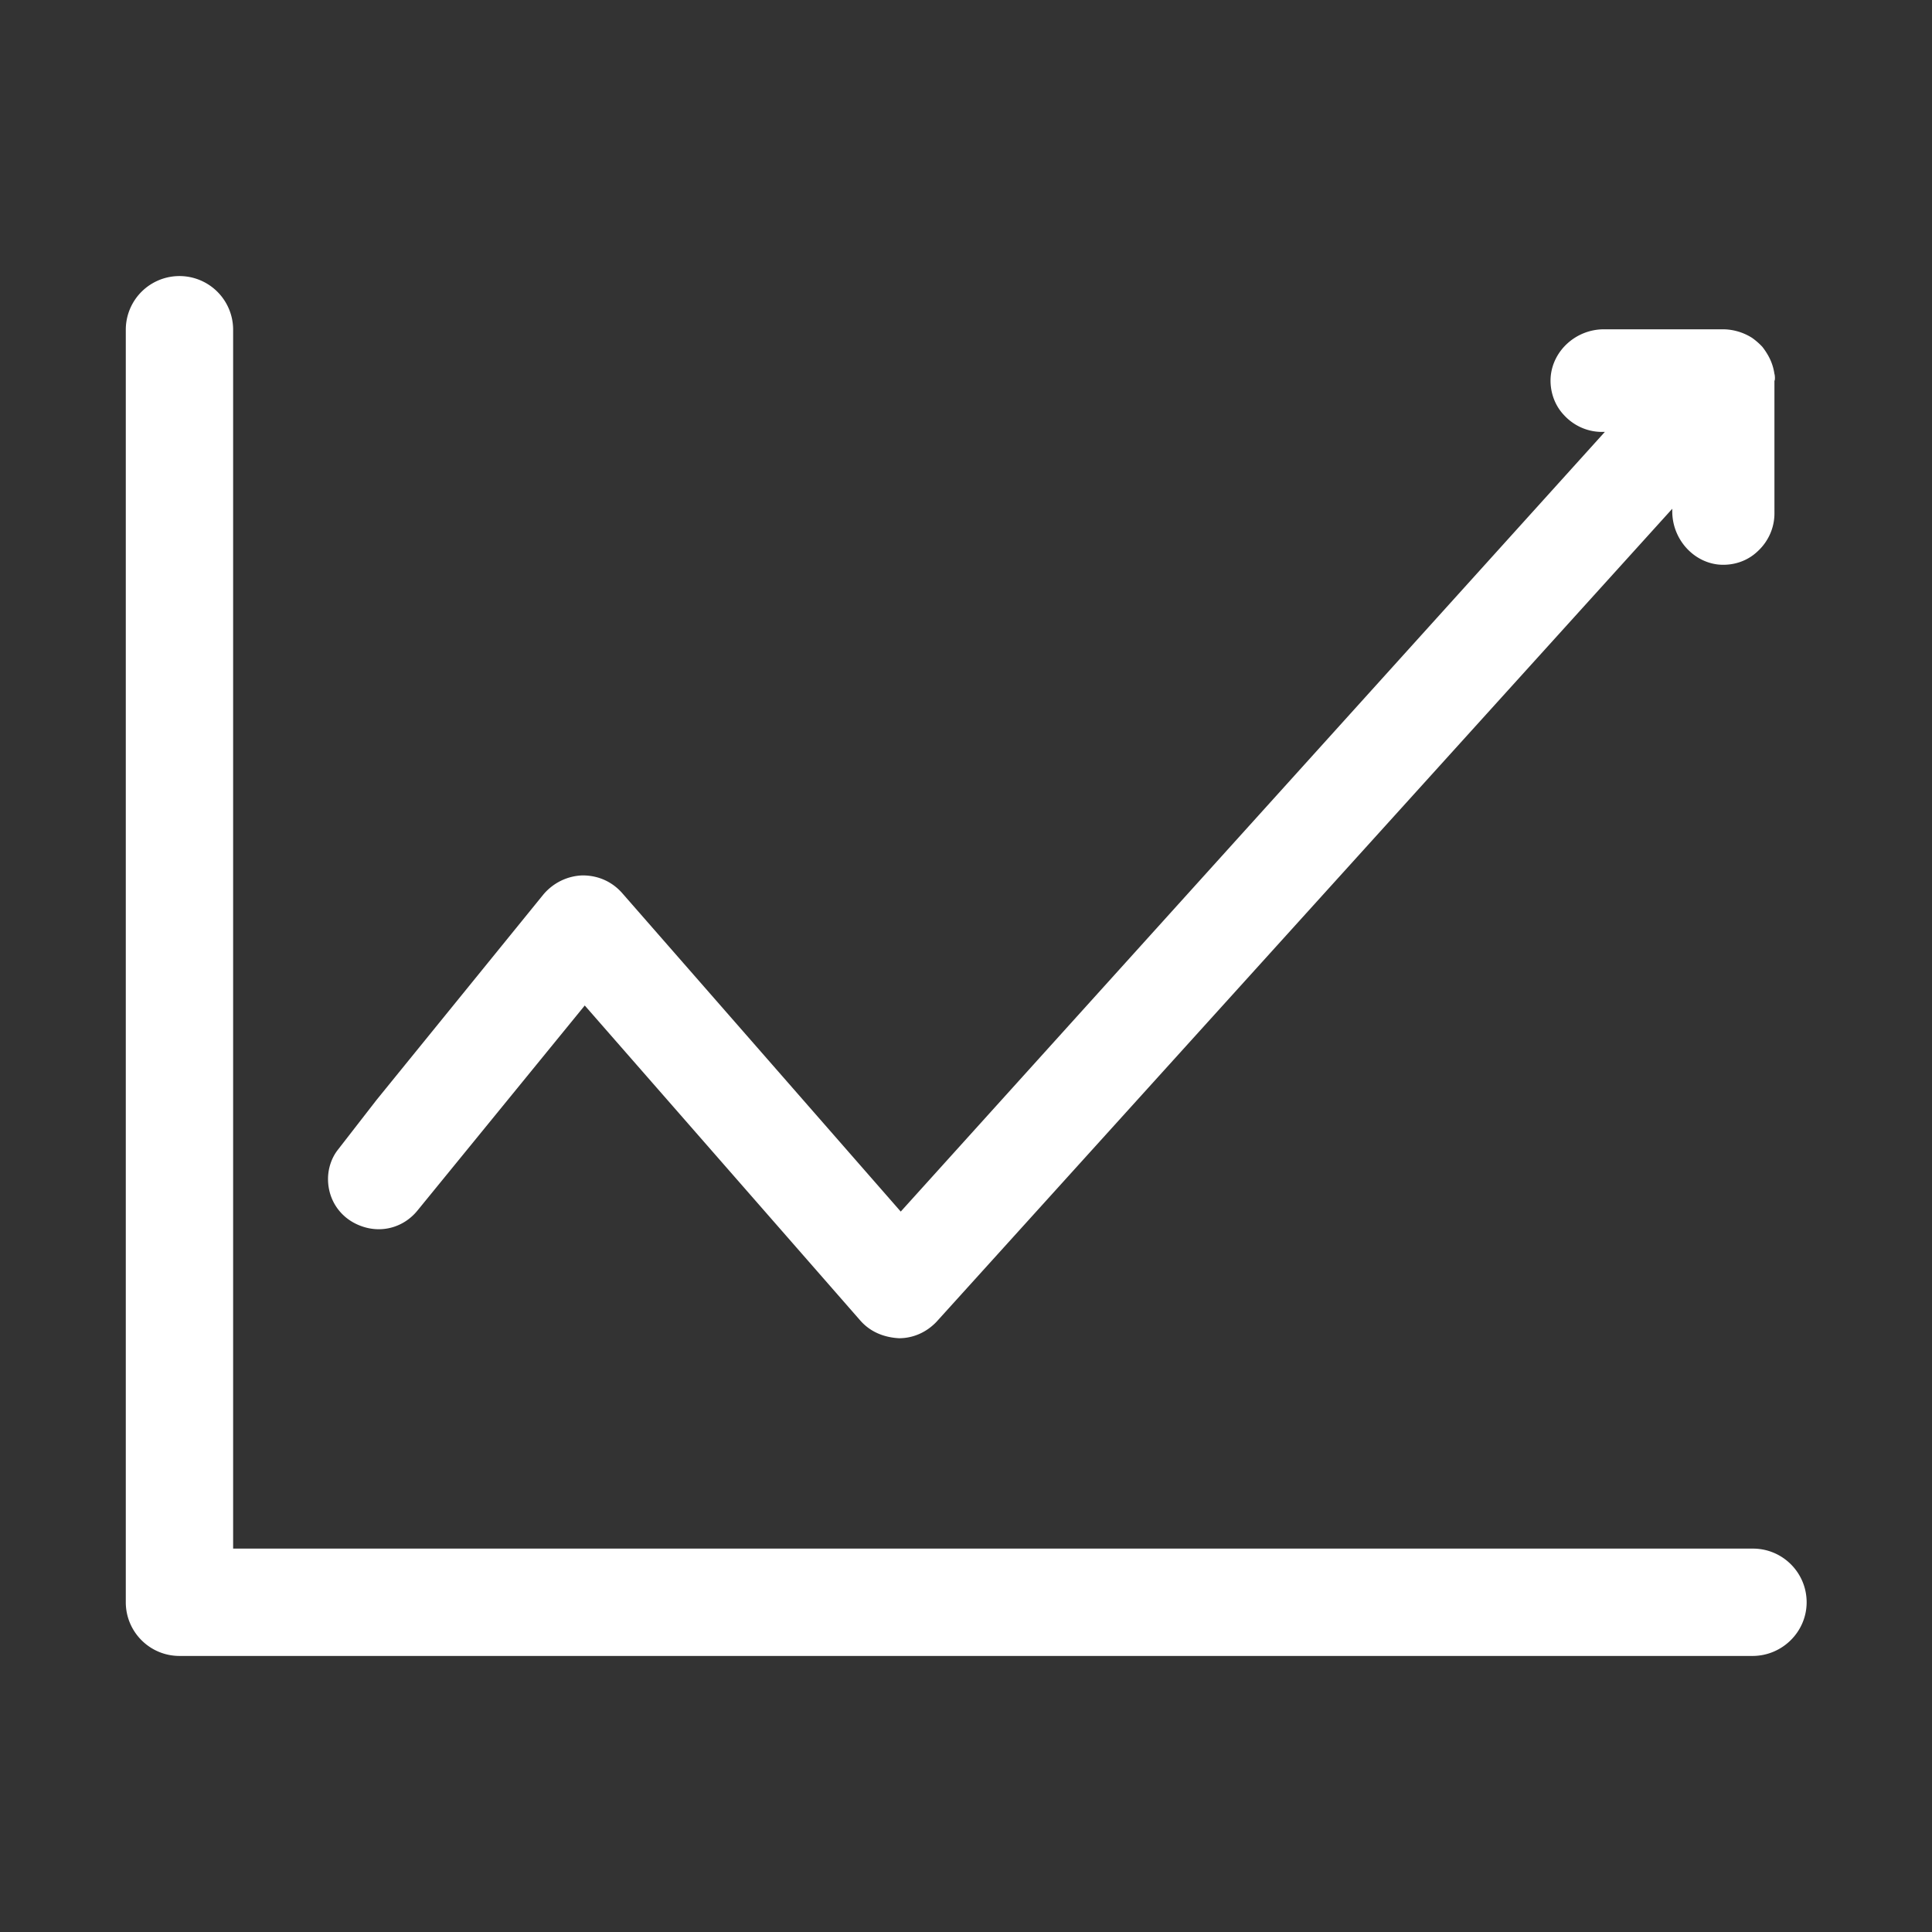
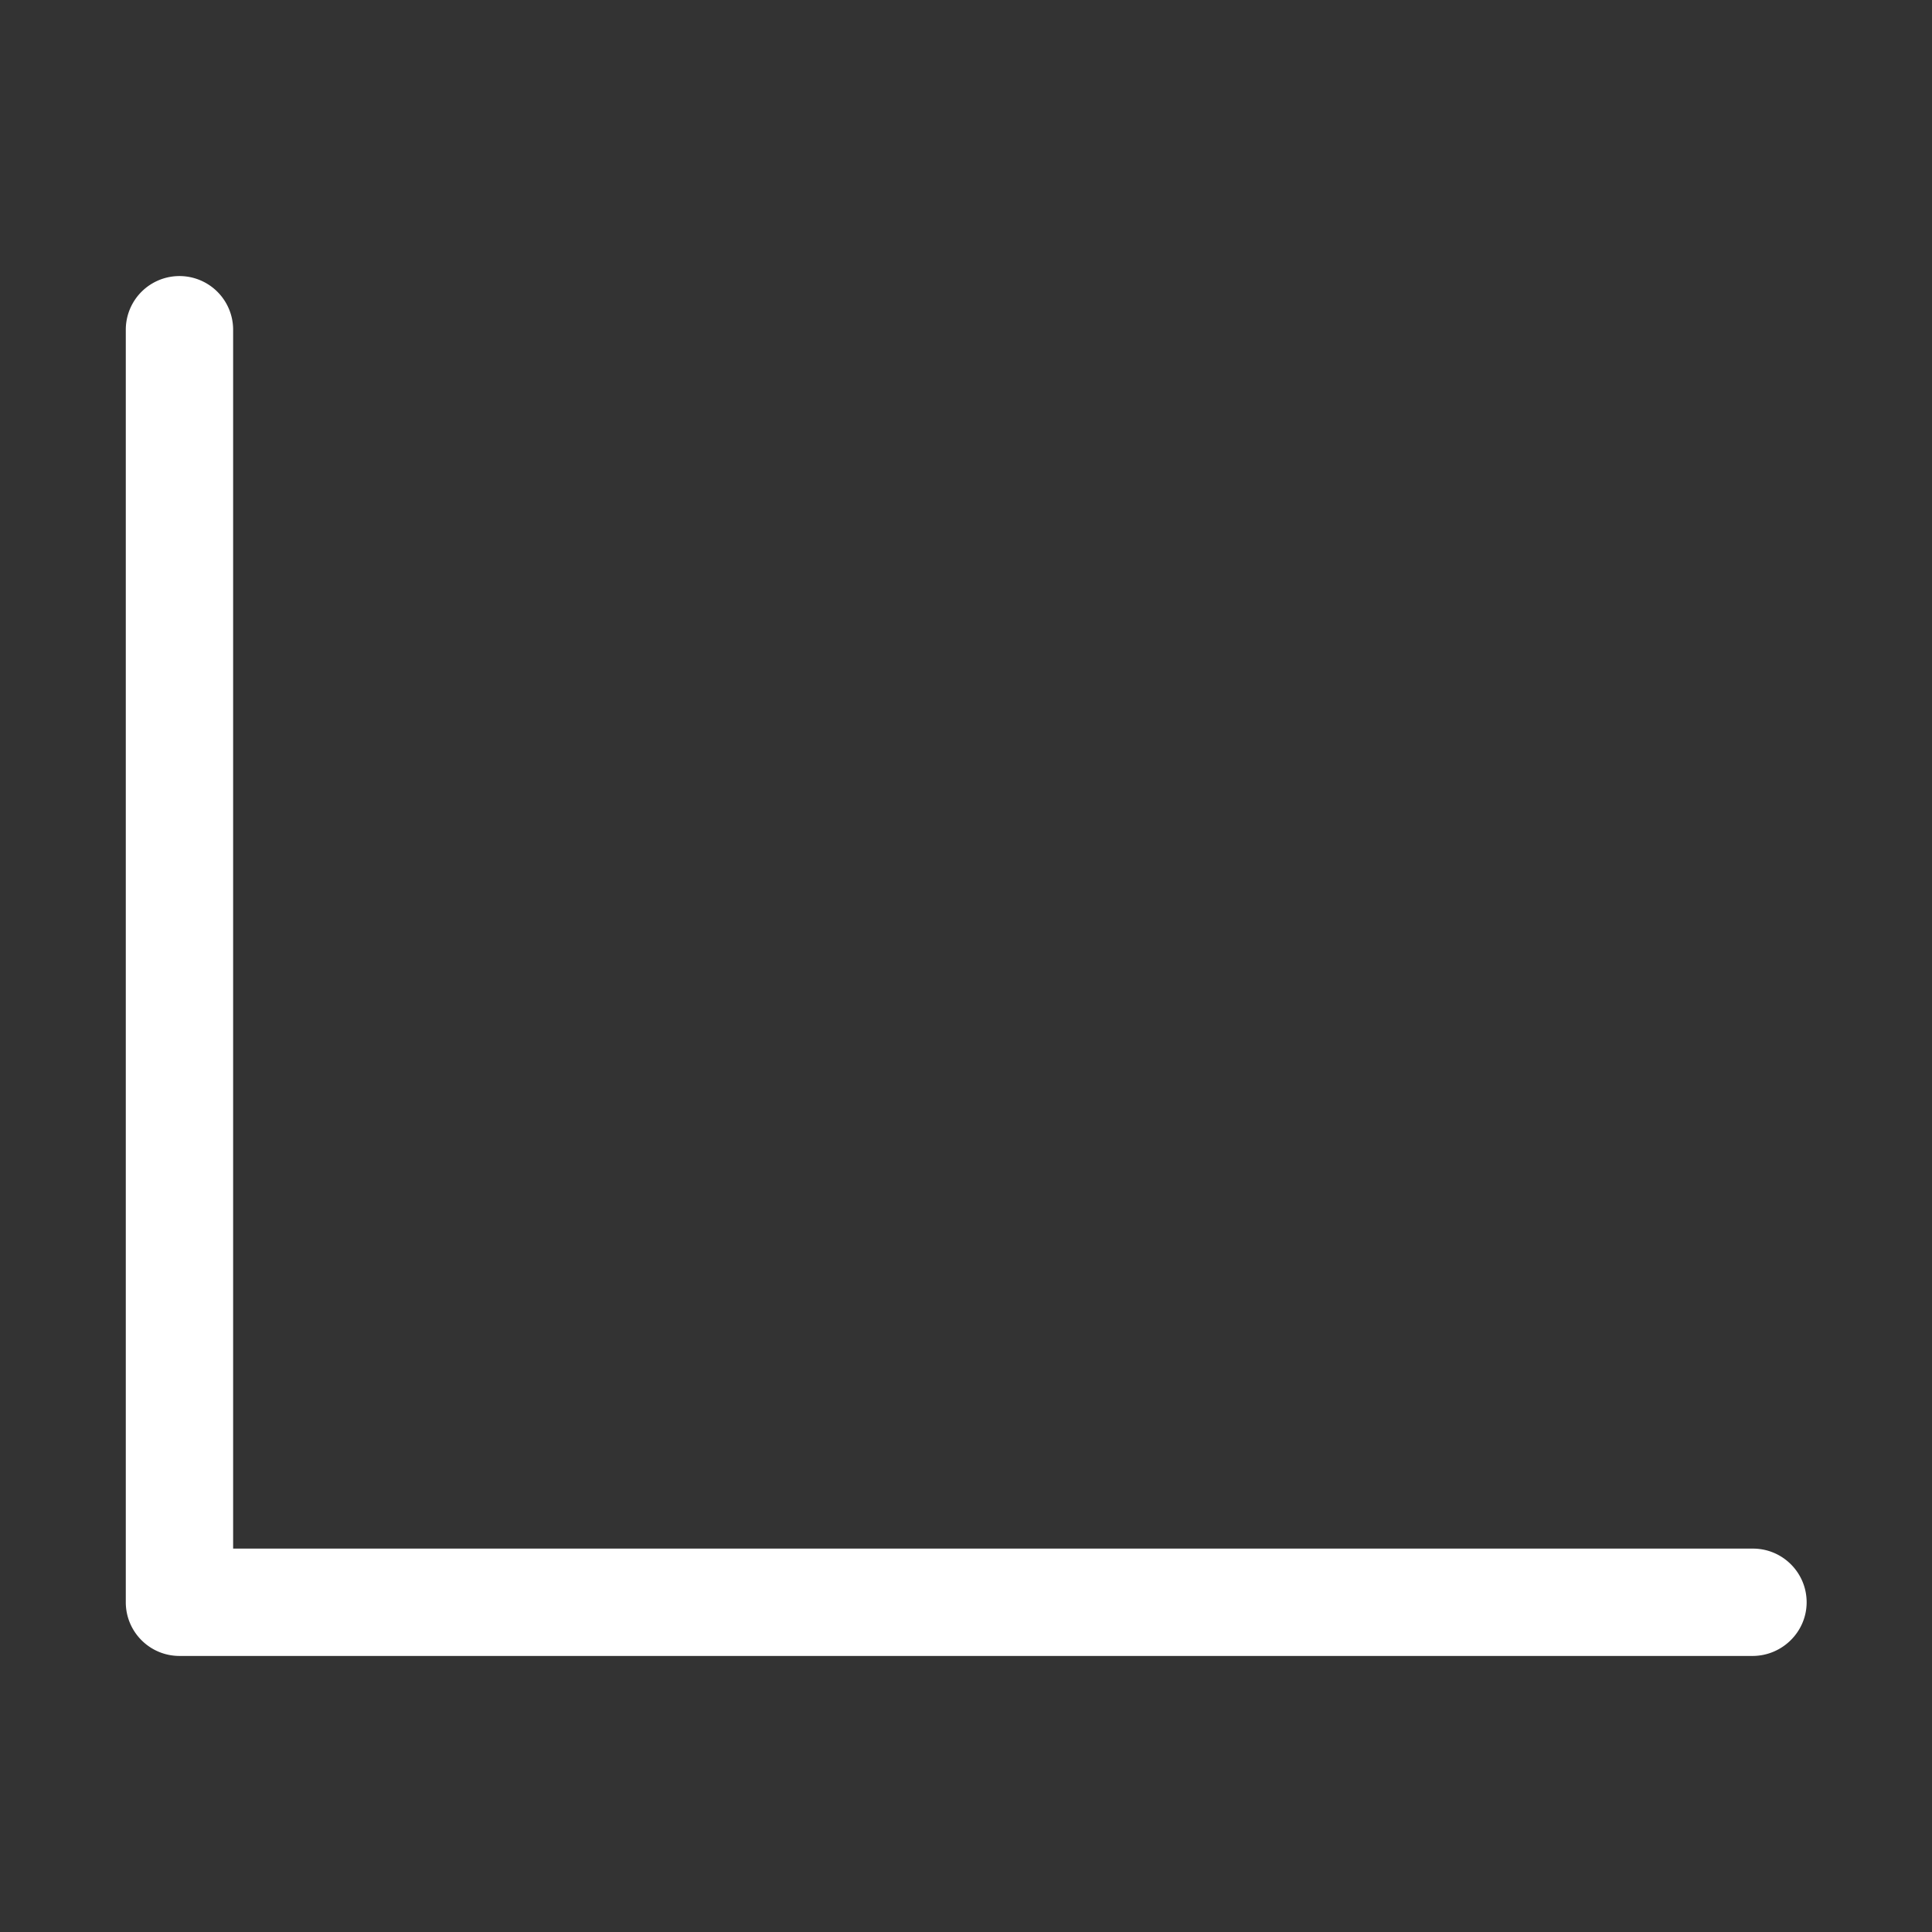
<svg xmlns="http://www.w3.org/2000/svg" version="1.2" baseProfile="tiny" viewBox="0 0 45 45" overflow="visible">
  <rect x="0" y="0" width="45" height="45" fill="#333333" stroke="none" />
-   <path fill="#FFF" d="M41.33 8.71c-.03-.21-.11-.41-.28-.63a1.57 1.57 0 0 0-.24-.21 1.283 1.283 0 0 0-.66-.2h-2.79c-.64 0-1.18.48-1.24 1.09-.03.33.08.67.31.91.23.25.55.39.88.39h.07l-16.4 18.16-6.49-7.42c-.23-.26-.55-.41-.92-.41-.35.01-.68.17-.91.44l-3.89 4.79-.9 1.16c-.15.19-.23.44-.23.68 0 .5.3.93.78 1.1.47.17.98.03 1.3-.36l3.9-4.78 6.42 7.34c.22.25.53.39.9.41.32 0 .63-.13.87-.38l17.14-18.94v.06c0 .64.48 1.18 1.08 1.24.34.03.67-.08.91-.31.25-.23.39-.55.39-.88V8.87c.02-.02.01-.14 0-.16z" />
  <path fill="#FFF" d="M40.82 38.57H4.18c-.69 0-1.25-.56-1.25-1.25V7.68a1.25 1.25 0 0 1 2.5 0v28.39h35.4c.69 0 1.25.56 1.25 1.25s-.57 1.25-1.26 1.25z" />
</svg>